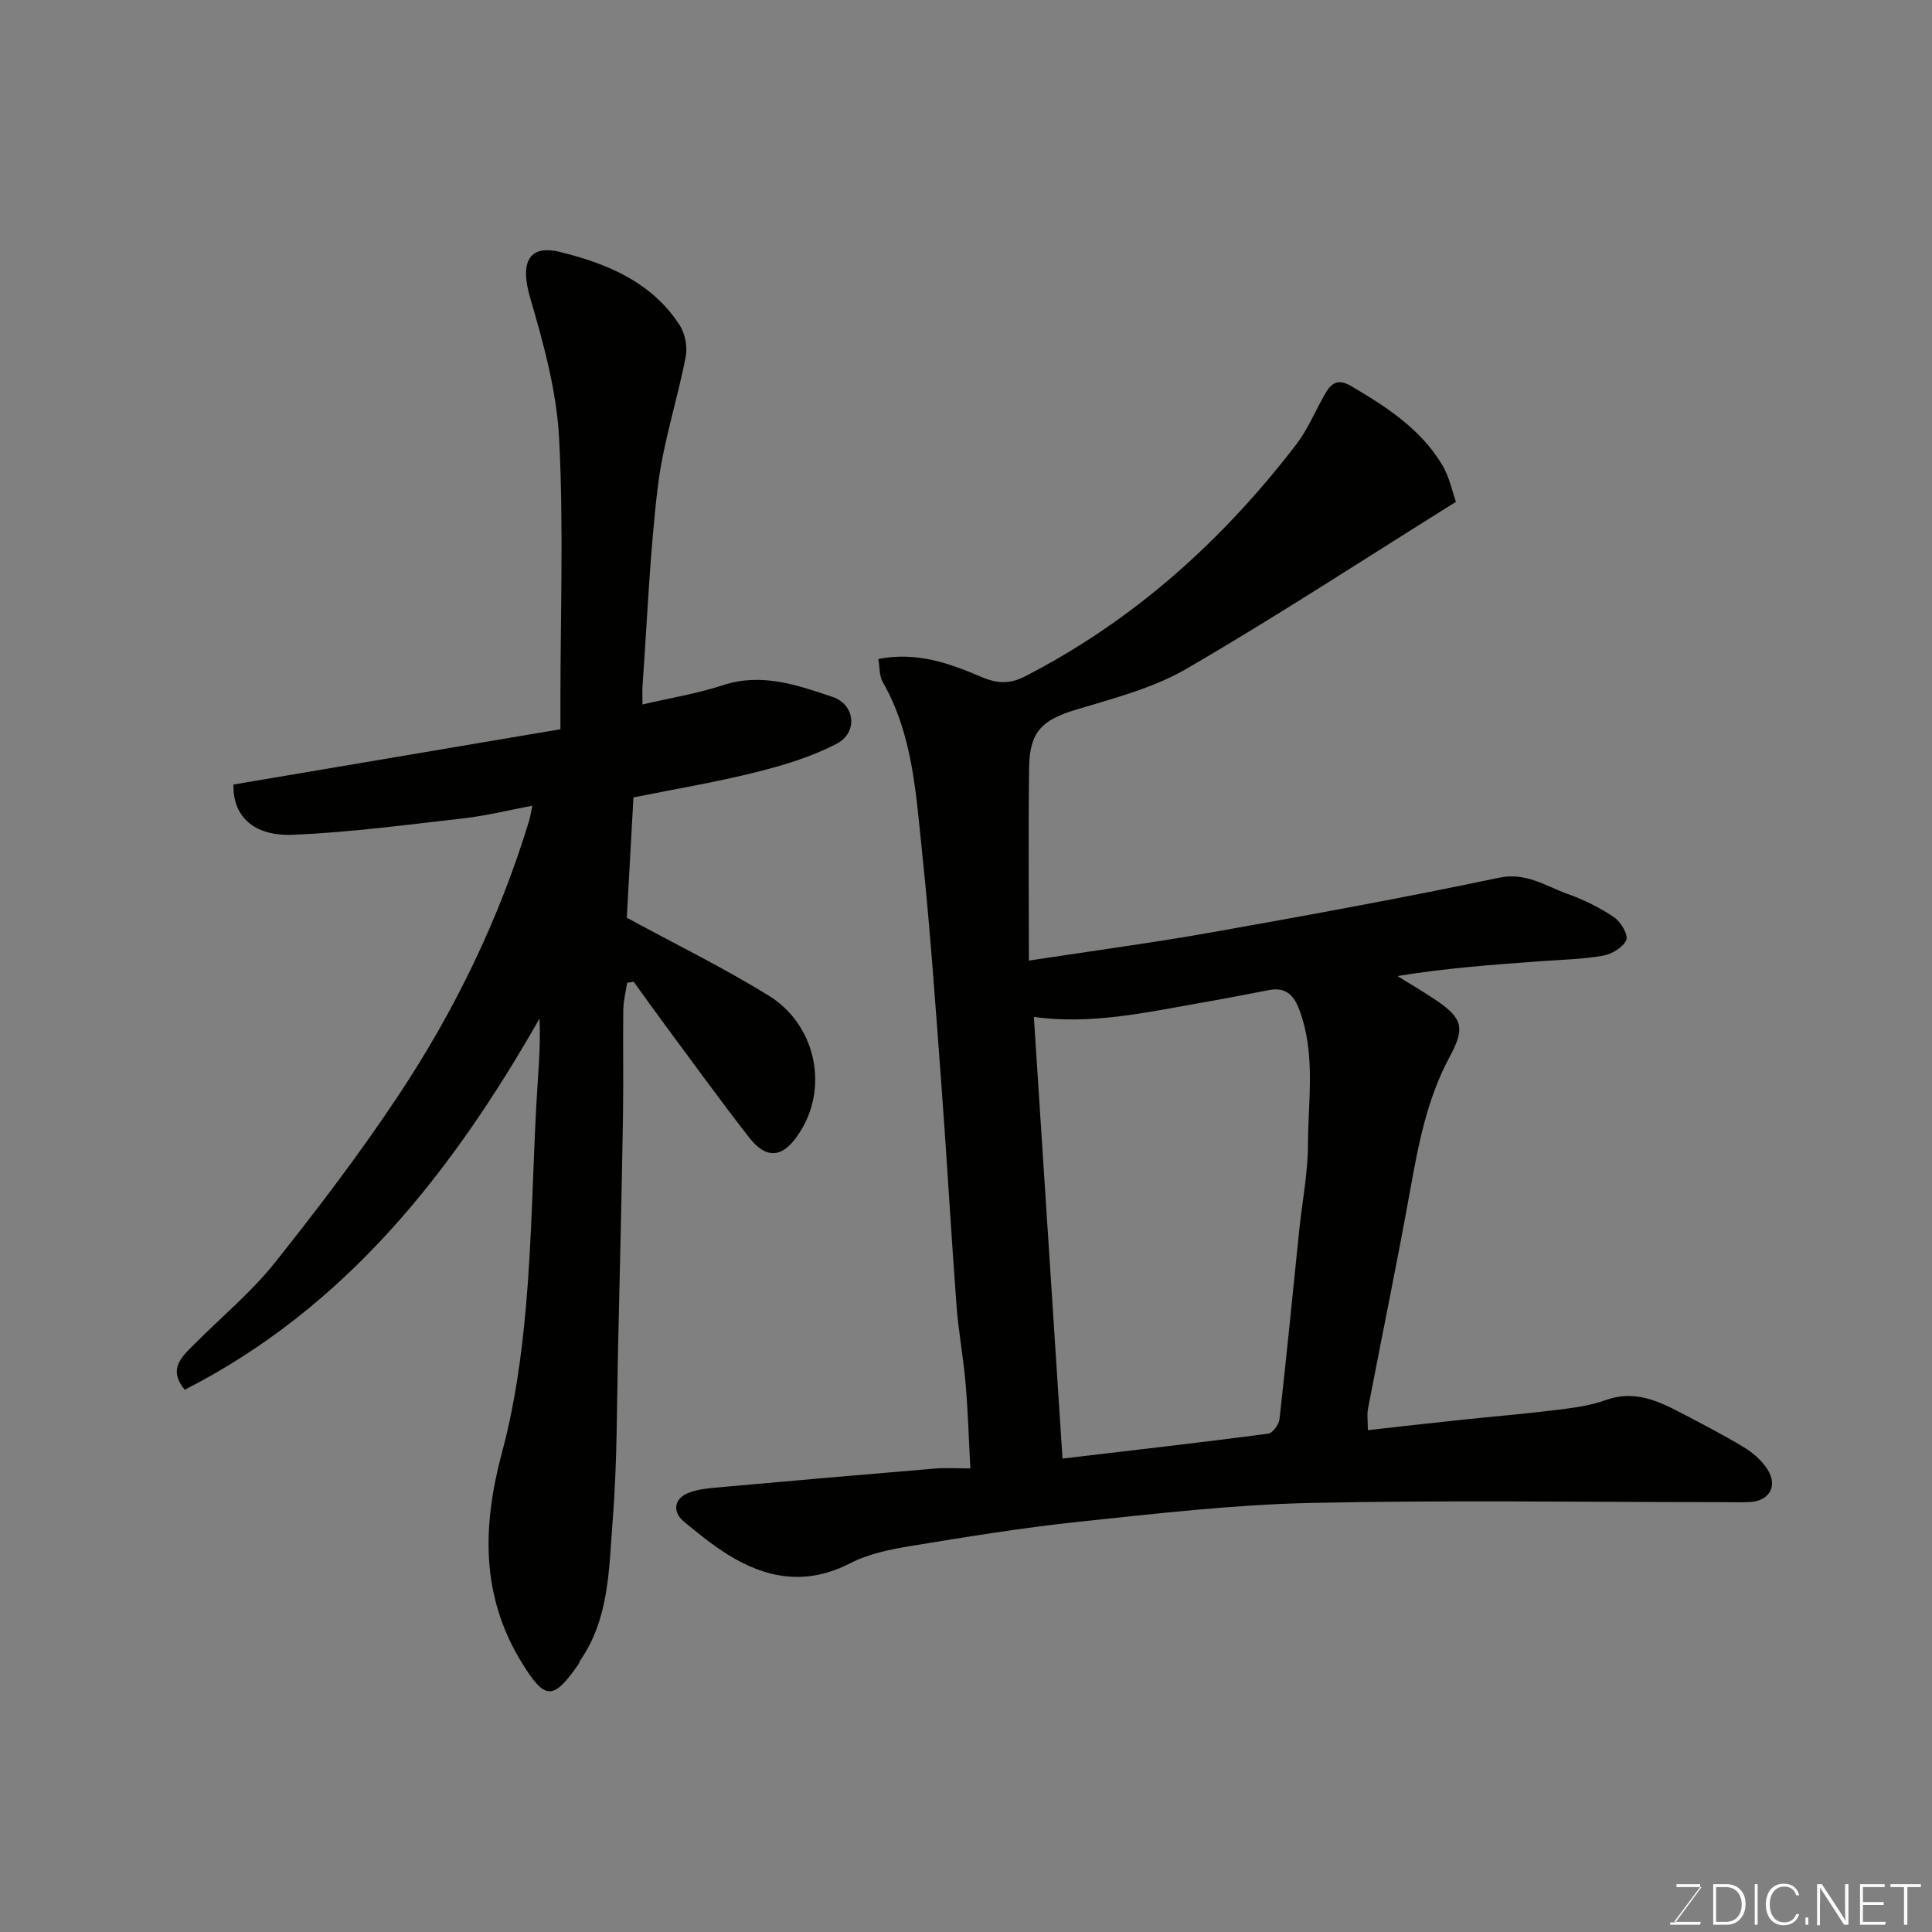
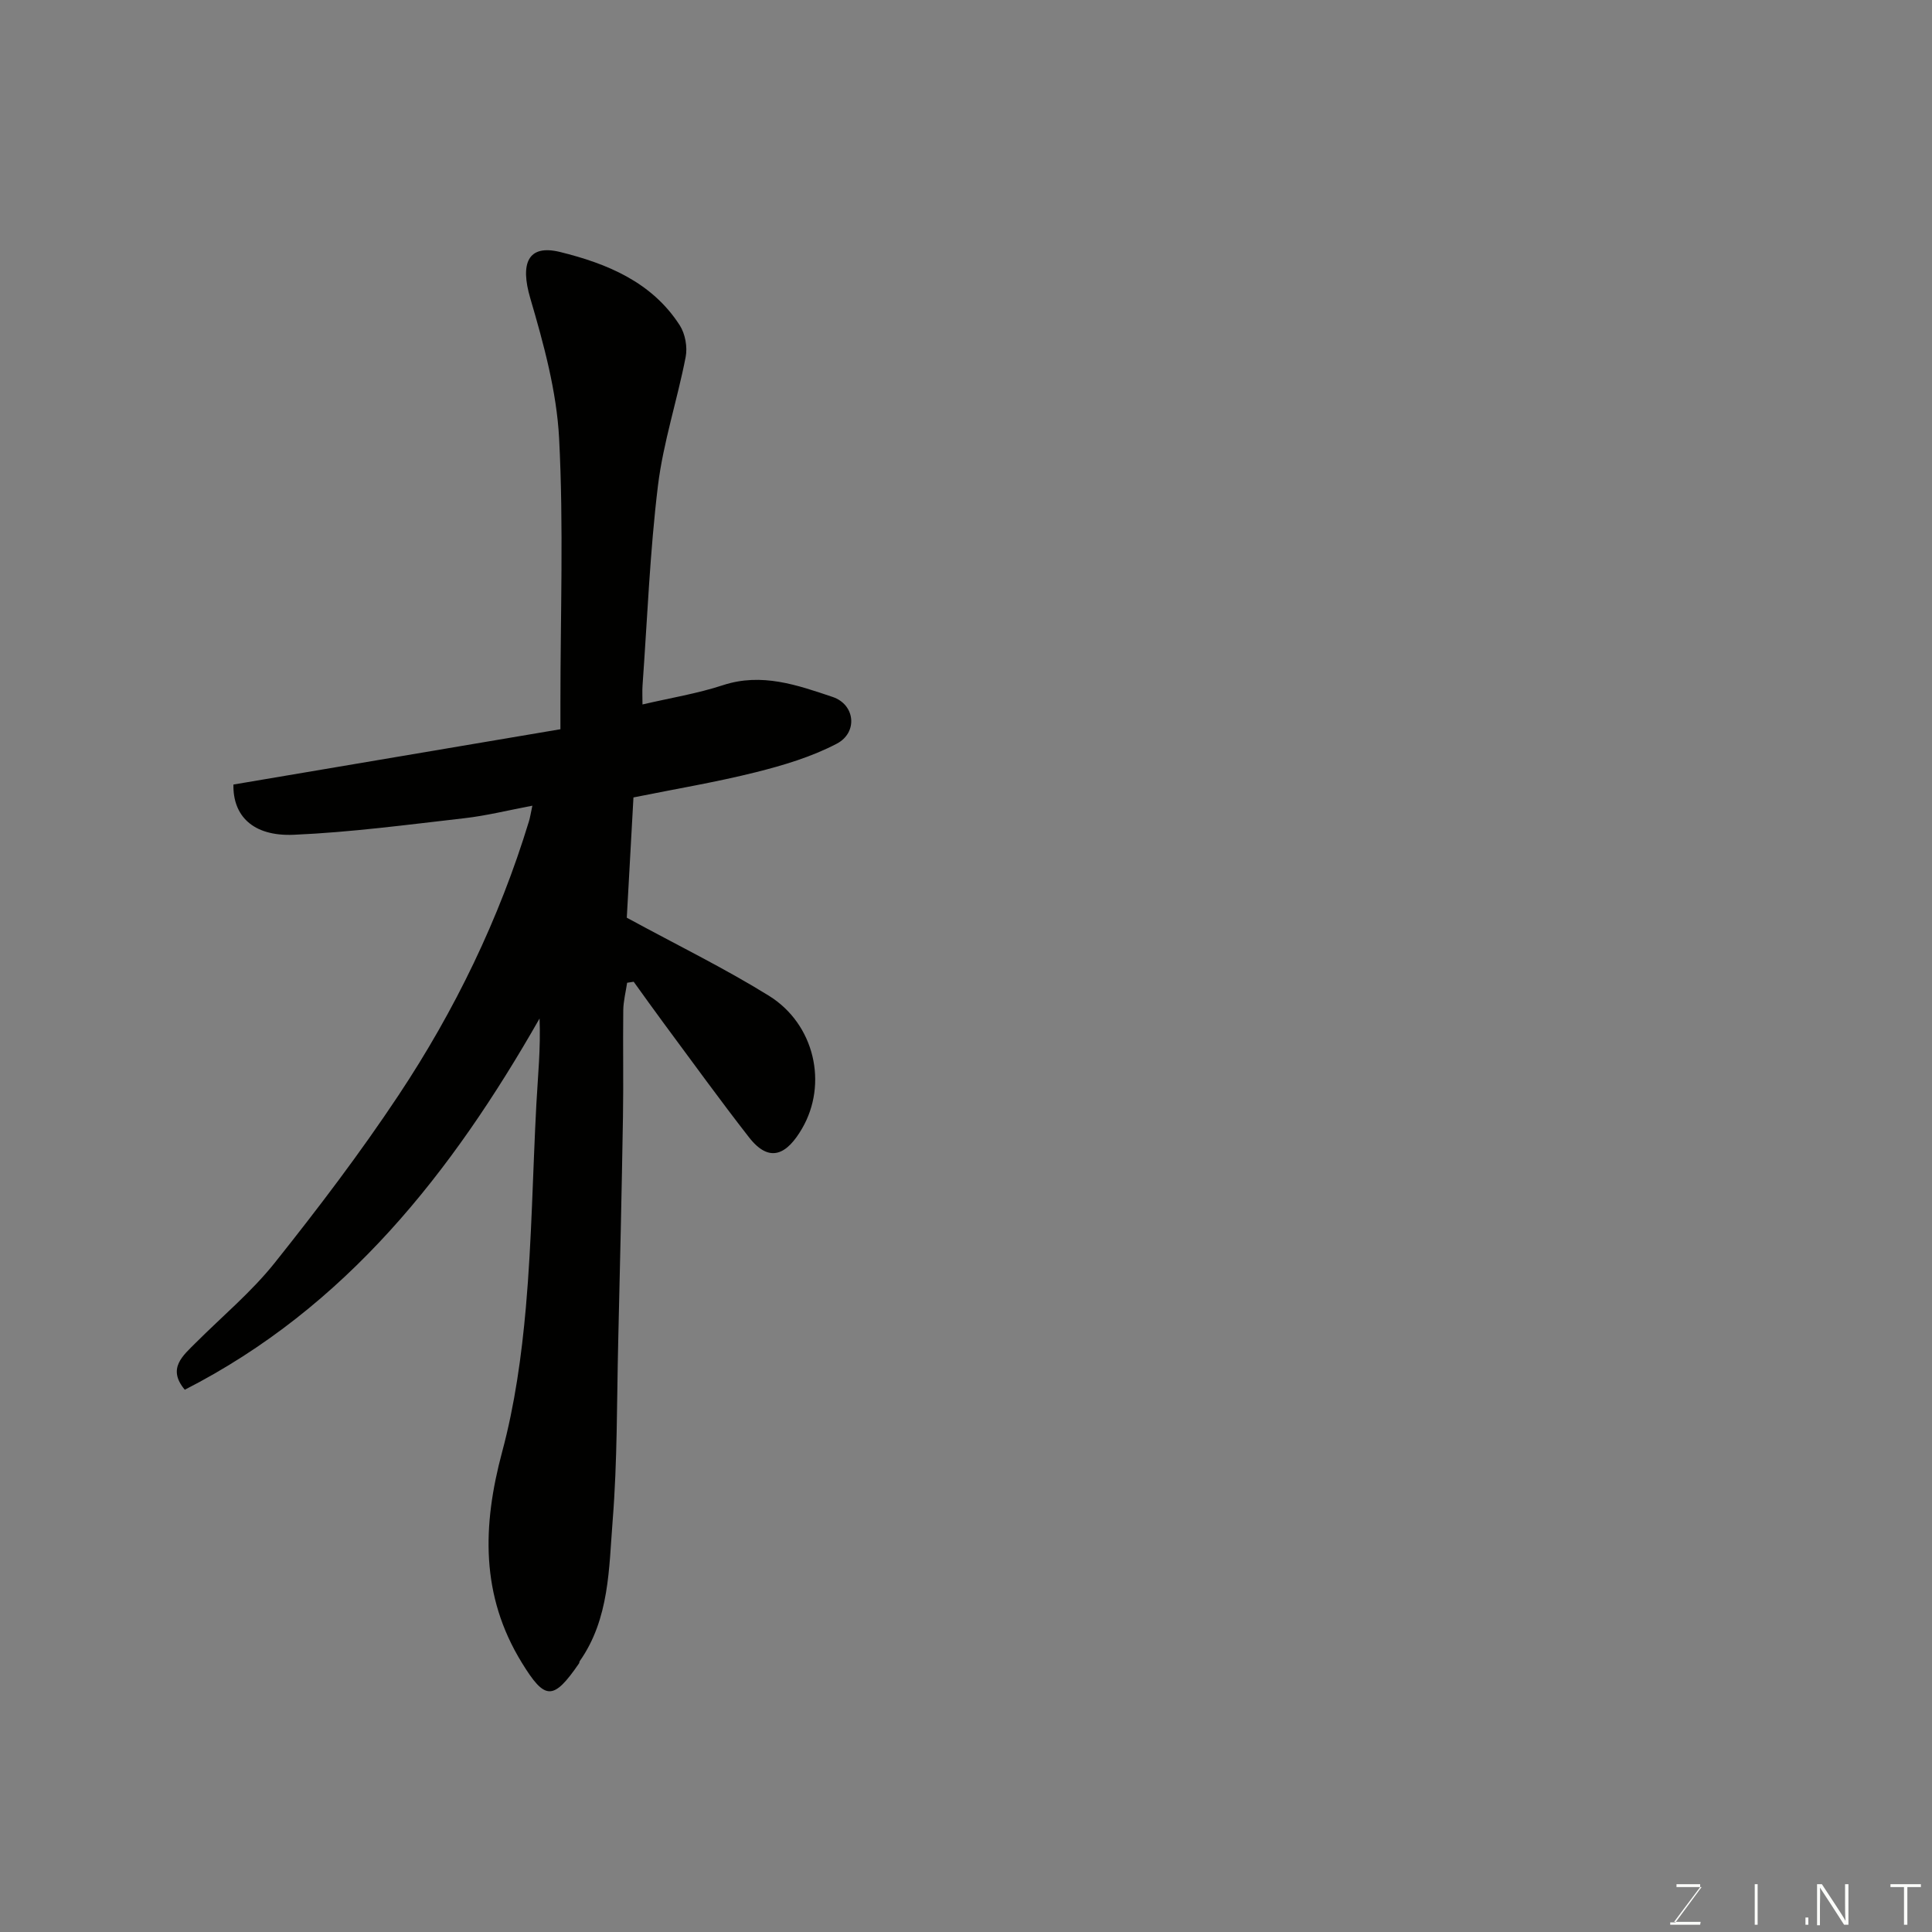
<svg xmlns="http://www.w3.org/2000/svg" enable-background="new 0 0 400 400" viewBox="0 0 400 400">
  <rect x="0" y="0" width="400" height="400" fill="#808080" stroke="none" />
-   <path d="m283.2 296.1c6.72-.75 12.89-1.46 19.07-2.11 6.53-.69 13.07-1.23 19.58-2.03 3.55-.44 7.21-.86 10.54-2.07 5.77-2.1 10.58-.02 15.42 2.51 4.46 2.34 8.95 4.64 13.25 7.24 1.88 1.14 3.72 2.76 4.89 4.6 2.18 3.45.37 6.53-3.67 6.74-1.99.1-4 .02-6 .02-28.33 0-56.67-.45-84.99.17-15.92.35-31.84 2.2-47.7 3.87-11.7 1.23-23.33 3.12-34.95 5.03-4.31.71-8.81 1.62-12.63 3.59-9.01 4.64-17.29 3.22-25.36-1.82-3.18-1.99-6.13-4.38-9.03-6.78-2.51-2.07-2.05-4.86 1-6.01 1.64-.62 3.47-.87 5.24-1.03 15.23-1.37 30.47-2.7 45.71-3.97 2.28-.19 4.6-.03 7.33-.03-.33-6.14-.49-11.86-.98-17.54-.46-5.39-1.47-10.73-1.88-16.11-1.12-14.96-1.96-29.94-3.07-44.9-1.23-16.41-2.35-32.84-4.08-49.2-1.26-11.96-1.9-24.18-8.13-35.07-.74-1.29-.61-3.08-.91-4.76 7.89-1.56 14.71.87 21.33 3.71 3.24 1.39 5.86 1.52 9.05-.12 22.53-11.59 40.83-28.08 56.16-48.03 2.26-2.95 3.75-6.5 5.57-9.78 1.29-2.34 2.52-4.2 5.74-2.31 7.28 4.27 14.33 8.83 18.81 16.2 1.6 2.63 2.23 5.86 2.93 7.79-19.27 12.03-37.25 23.79-55.8 34.57-6.92 4.02-15.06 6.1-22.83 8.45-6.97 2.1-9.64 4.5-9.74 11.92-.19 13.24-.05 26.49-.05 40.04 13.66-2.09 25.98-3.73 38.21-5.91 19.74-3.51 39.47-7.11 59.09-11.24 5.7-1.2 9.69 1.74 14.28 3.37 3.36 1.19 6.65 2.83 9.6 4.82 1.38.93 2.96 3.67 2.5 4.72-.68 1.53-3.01 2.91-4.84 3.23-4.19.74-8.5.82-12.76 1.13-9.79.72-19.59 1.41-29.77 3.08 2.67 1.67 5.39 3.25 8 5.01 5.64 3.81 5.97 5.85 2.73 11.87-4.61 8.58-6.4 18.01-8.11 27.51-2.71 15.08-5.83 30.08-8.71 45.13-.25 1.23-.04 2.56-.04 4.5zm-63.22 5.88c14.66-1.73 28.64-3.32 42.58-5.15.93-.12 2.23-1.91 2.35-3.04 1.47-13.04 2.74-26.11 4.09-39.17.61-5.87 1.78-11.74 1.8-17.61.03-9.35 1.65-18.85-1.82-28.03-1.16-3.07-2.89-4.65-6.29-3.99-4.64.91-9.28 1.8-13.94 2.61-11.39 2-22.74 4.58-34.7 2.95 1.97 30.42 3.93 60.64 5.93 91.43z" fill="#010100" />
  <path d="m129.84 203.47c-.28 1.89-.77 3.78-.8 5.68-.09 7.33.06 14.67-.06 22-.26 15.6-.62 31.2-.99 46.8-.29 12.27-.17 24.57-1.14 36.79-.79 9.97-.65 20.38-6.82 29.18-.09.13-.06.34-.15.47-5.35 7.77-7.05 7.66-11.85-.16-8.56-13.93-8.16-28.39-4.06-43.66 2.61-9.72 4.02-19.87 4.91-29.92 1.23-13.98 1.42-28.06 2.17-42.08.31-5.76.91-11.5.66-17.7-18.13 31.8-40.01 59.77-73.45 76.86-3.7-4.41-.42-7.03 2.34-9.79 5.47-5.46 11.5-10.49 16.29-16.5 8.96-11.24 17.68-22.72 25.63-34.69 11.67-17.57 20.83-36.48 27-56.73.23-.76.35-1.56.7-3.21-5.03.95-9.54 2.08-14.13 2.6-11.74 1.34-23.48 2.91-35.26 3.42-8.59.37-12.64-4.04-12.5-10.4 22.55-3.81 44.91-7.6 67.7-11.45 0-2.13 0-3.92 0-5.72 0-18.16.67-36.36-.27-54.48-.51-9.78-3.2-19.58-5.98-29.06-2.11-7.19-.5-11.19 6.17-9.55 9.7 2.39 19.03 6.21 24.79 15.19 1.13 1.76 1.62 4.49 1.22 6.55-1.73 8.92-4.64 17.67-5.74 26.65-1.67 13.72-2.2 27.57-3.19 41.37-.08 1.15-.01 2.31-.01 3.92 5.79-1.35 11.36-2.25 16.66-3.99 8.05-2.64 15.42-.01 22.72 2.44 4.66 1.57 5.25 7.36.85 9.67-5.21 2.73-11.05 4.48-16.8 5.92-8.22 2.06-16.6 3.45-25.3 5.21-.49 8.76-.97 17.47-1.38 24.9 10.44 5.68 20.21 10.45 29.41 16.15 9.49 5.88 12.28 18.28 6.85 27.55-2.99 5.11-6.58 7.37-10.94 1.79-6.03-7.73-11.77-15.69-17.61-23.56-2.13-2.87-4.19-5.78-6.28-8.67-.47.07-.92.14-1.36.21z" fill="#010100" />
  <g fill="#fbfcfa">
    <path d="m346.9 398 5.4-7.3h-5.2v-.6h4.9v.6l-5.4 7.2h5.5l-.1.6h-6.2v-.5z" />
-     <path d="m354.7 390.1h2.8c2.3 0 3.9 1.6 3.9 4.1s-1.6 4.3-3.9 4.3h-2.8zm.6 7.8h2c2.2 0 3.3-1.6 3.3-3.6 0-1.8-1-3.6-3.3-3.6h-2z" />
    <path d="m363.9 390.1v8.4h-.6v-8.4z" />
-     <path d="m372.5 396.3c-.4 1.3-1.4 2.3-3.2 2.3-2.4 0-3.7-1.9-3.7-4.3 0-2.3 1.2-4.3 3.7-4.3 1.8 0 2.9 1 3.2 2.4h-.6c-.4-1.1-1.1-1.8-2.5-1.8-2.1 0-3 1.9-3 3.7s.9 3.7 3 3.7c1.4 0 2.1-.7 2.5-1.7z" />
    <path d="m373.8 398.5v-1.5h.6v1.5z" />
    <path d="m376.2 398.5v-8.4h1c1.3 2 4.4 6.6 4.9 7.6-.1-1.2-.1-2.4-.1-3.8v-3.8h.7v8.4h-.9c-1.2-1.9-4.4-6.8-5-7.7.1 1.1 0 2.3 0 3.9v3.9h-.6z" />
-     <path d="m390 394.4h-4.3v3.5h4.7l-.1.6h-5.2v-8.4h5.1v.6h-4.5v3.1h4.3z" />
    <path d="m394.2 390.7h-2.8v-.6h6.3v.6h-2.8v7.8h-.7z" />
  </g>
</svg>